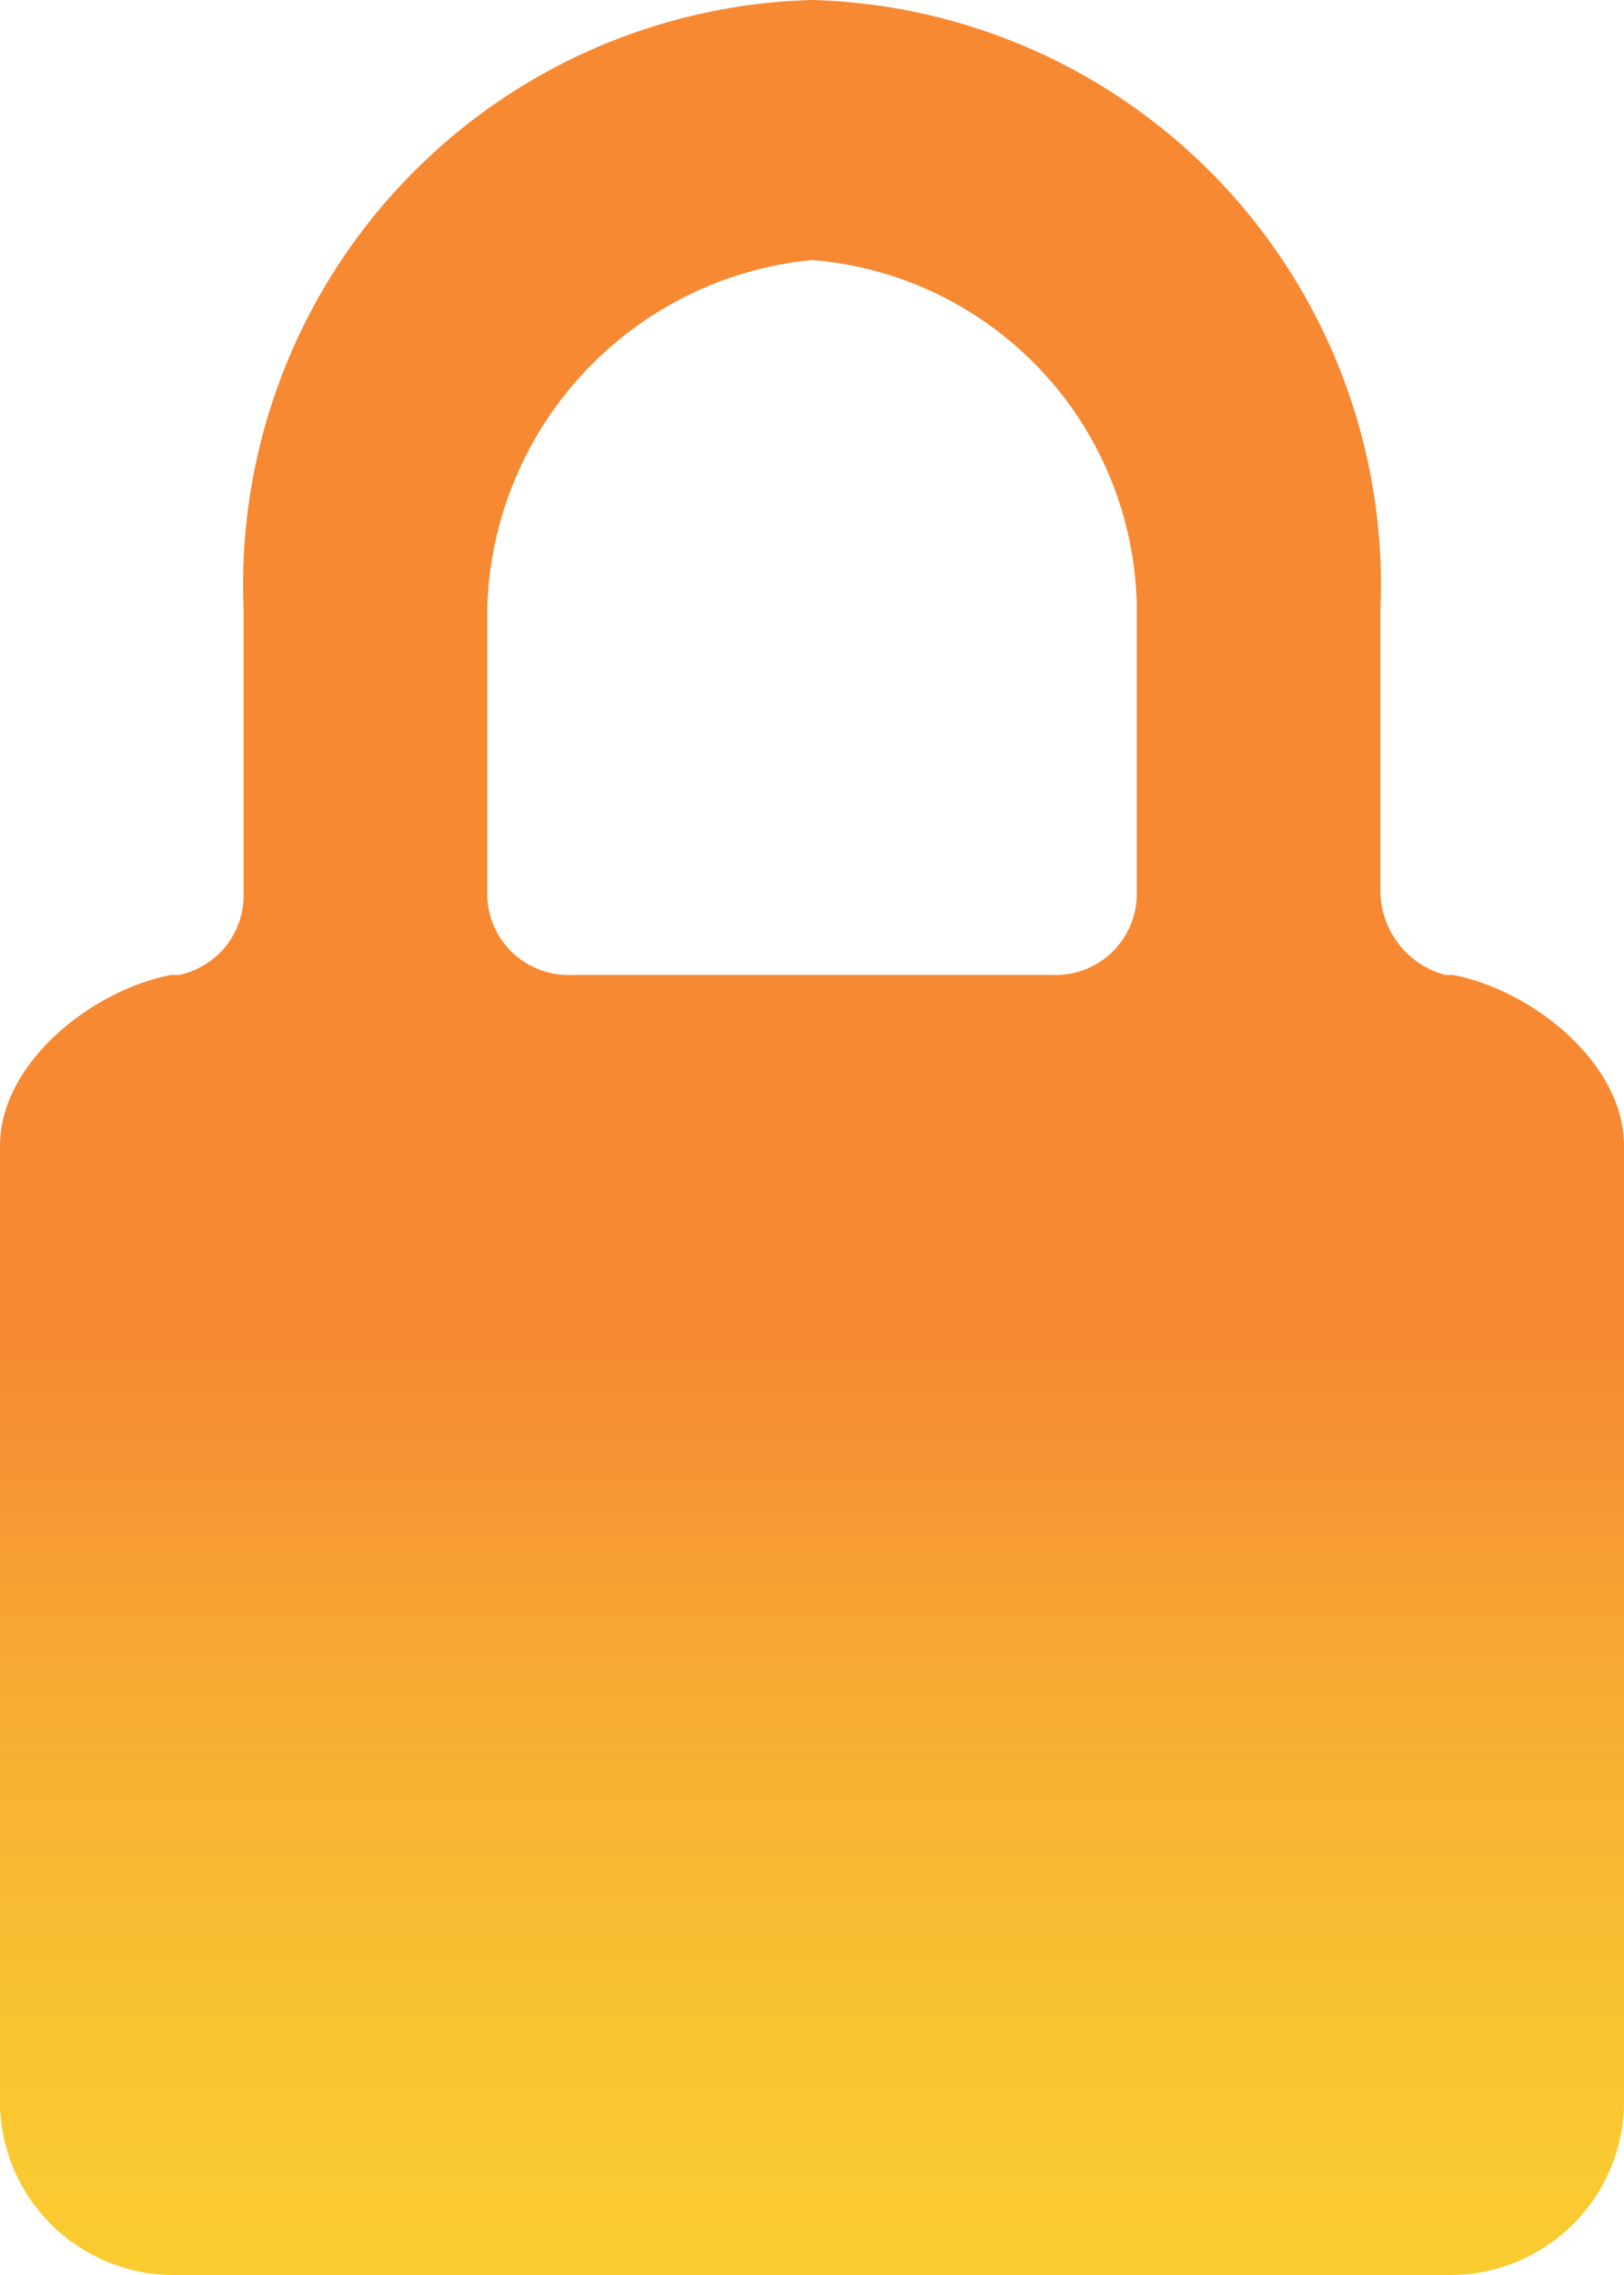
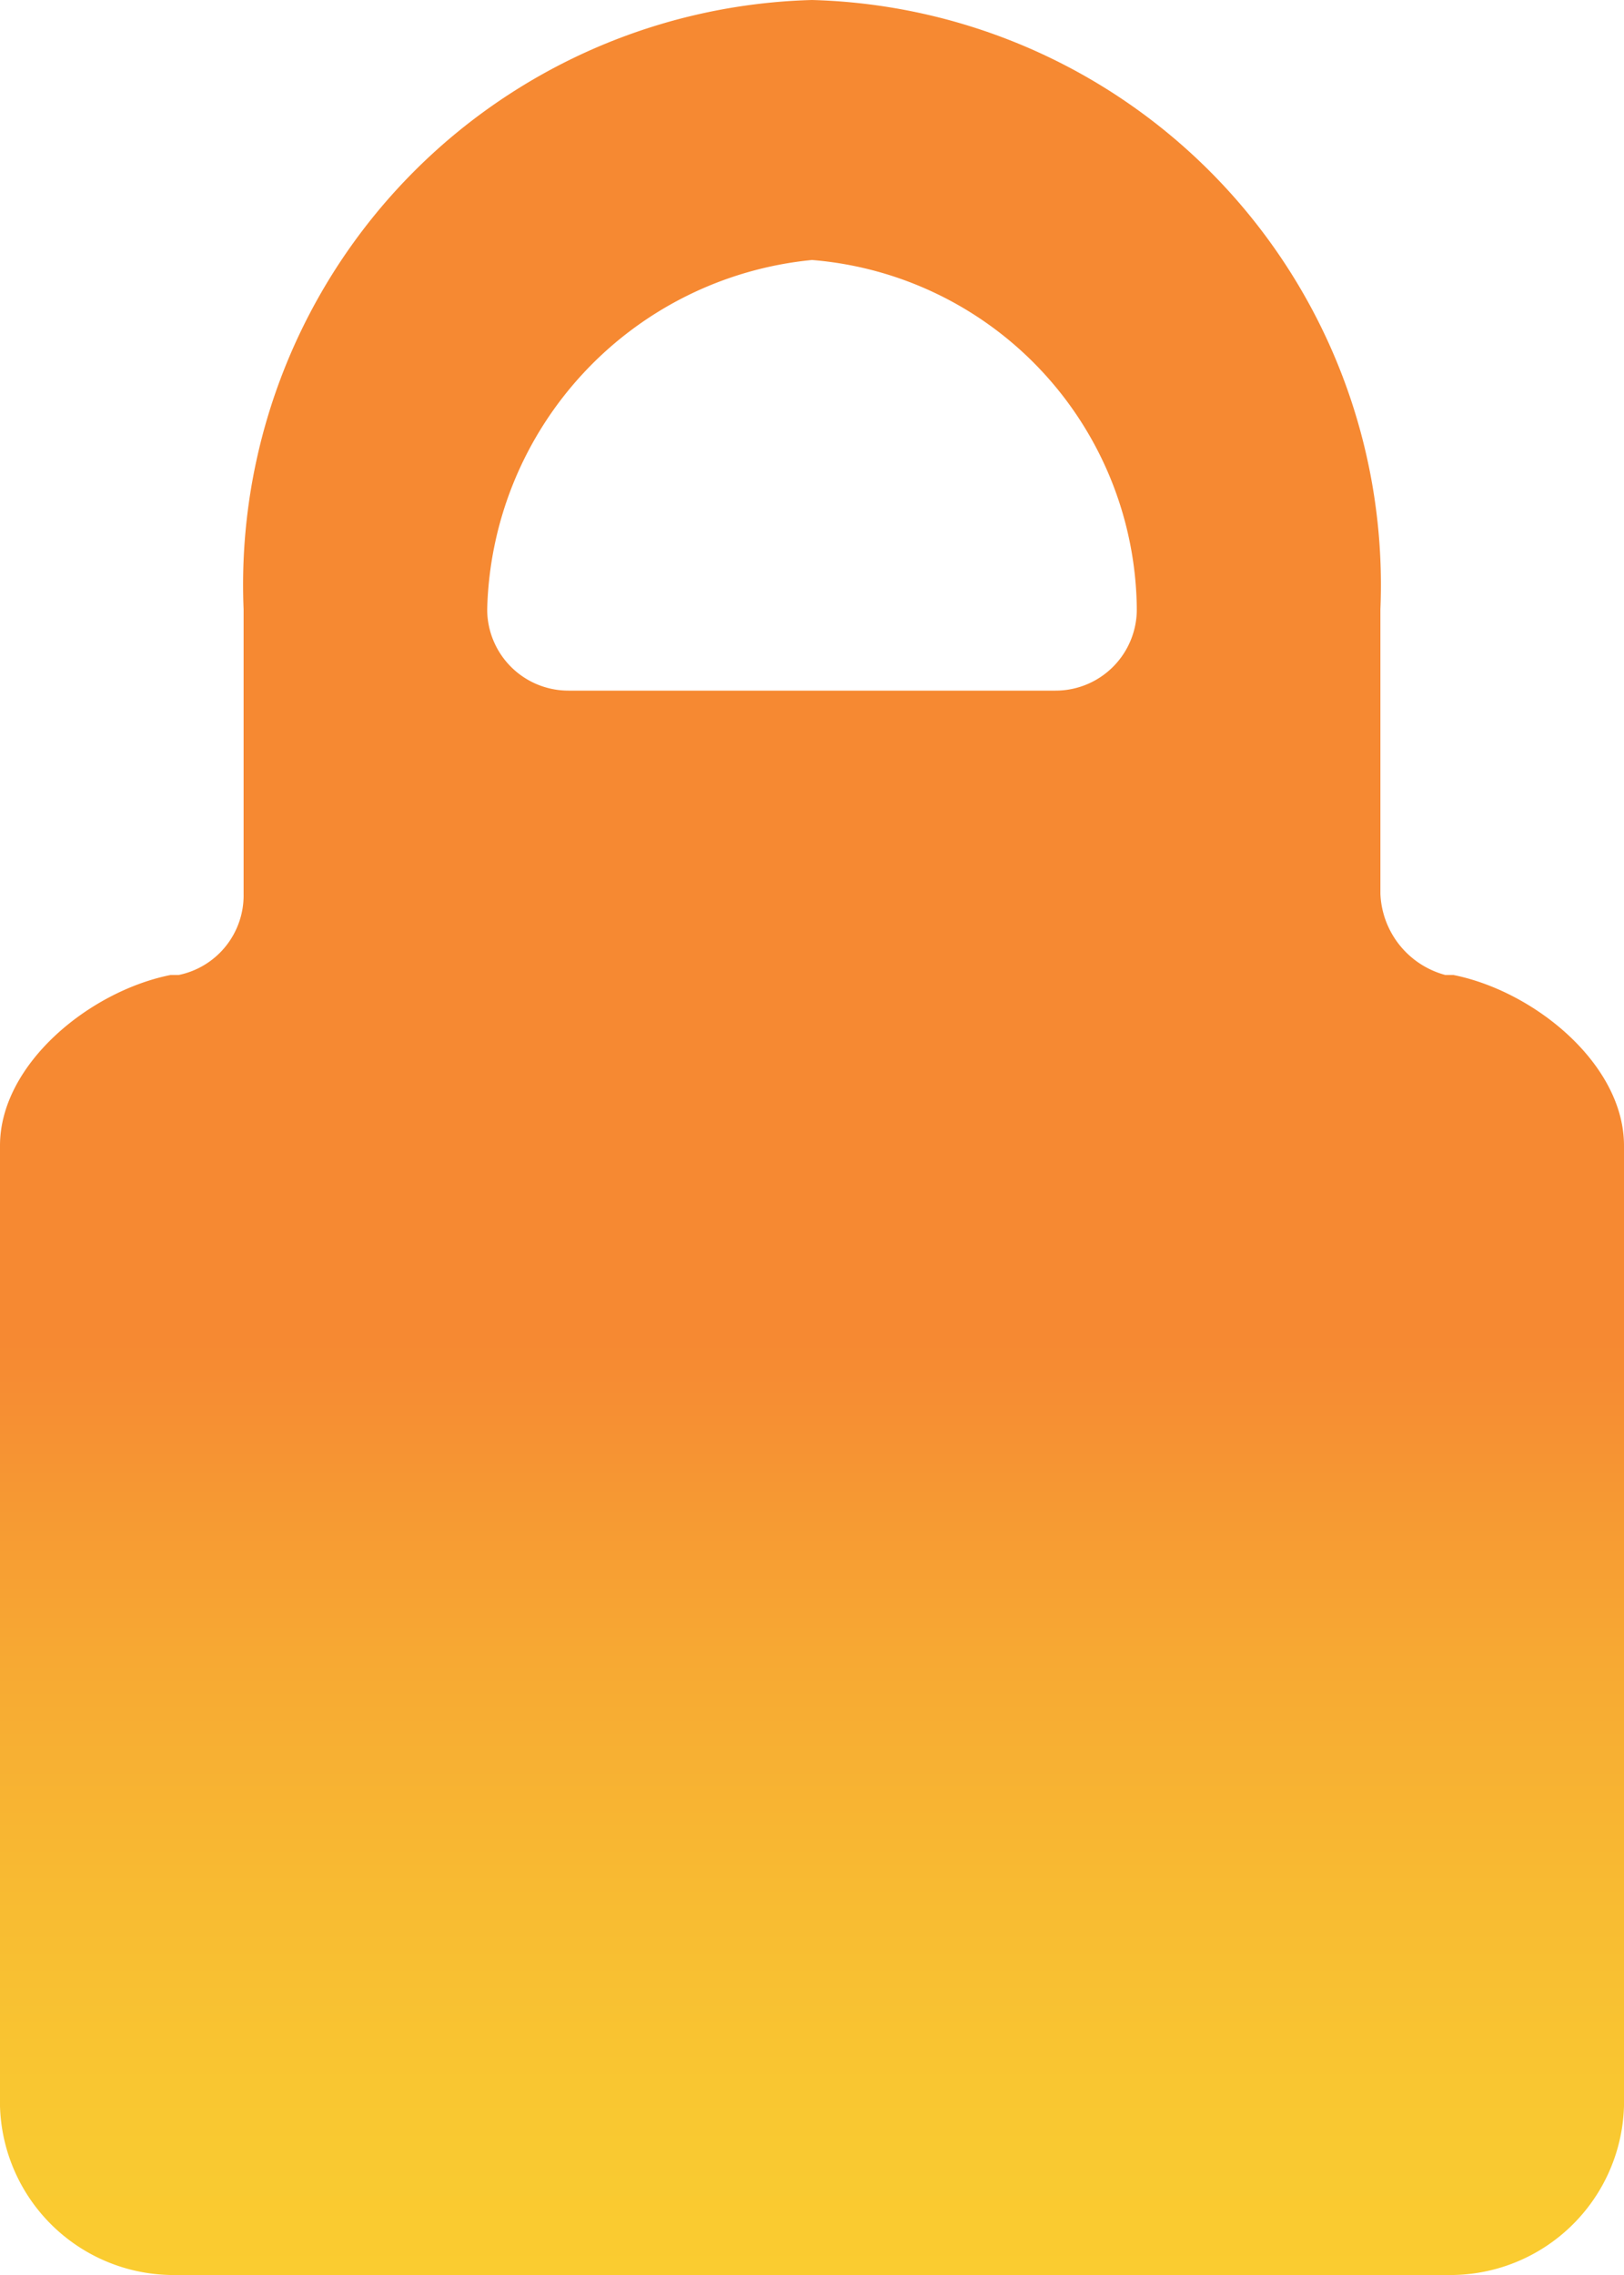
<svg xmlns="http://www.w3.org/2000/svg" viewBox="0 0 20 28">
  <defs>
    <style>.cls-1{fill:url(#Безымянный_градиент);}</style>
    <linearGradient id="Безымянный_градиент" x1="10" y1="-0.11" x2="10" y2="27.89" gradientTransform="matrix(1, 0, 0, -1, 0, 27.89)" gradientUnits="userSpaceOnUse">
      <stop offset="0" stop-color="#facc30" />
      <stop offset="0.07" stop-color="#f9c831" />
      <stop offset="0.16" stop-color="#f8bc32" />
      <stop offset="0.27" stop-color="#f7a933" />
      <stop offset="0.38" stop-color="#f68f33" />
      <stop offset="0.41" stop-color="#f68932" />
    </linearGradient>
  </defs>
  <title>icon-locker</title>
  <g id="Слой_2">
    <g id="Layer_1">
-       <path class="cls-1" d="M17.9,12h-.1a1.08,1.08,0,0,1-.8-1V7.5A7.2,7.2,0,0,0,10,0,7.2,7.2,0,0,0,3,7.5V11a1,1,0,0,1-.8,1H2.1c-1,.2-2.1,1.1-2.1,2.1V25.8A2.14,2.14,0,0,0,2.1,28H17.9A2.14,2.14,0,0,0,20,25.8V14.1C20,13.1,18.9,12.2,17.9,12ZM6,7.5a4.43,4.43,0,0,1,4-4.3,4.35,4.35,0,0,1,4,4.3V11a1,1,0,0,1-1,1H7a1,1,0,0,1-1-1Z" />
+       <path class="cls-1" d="M17.9,12h-.1a1.08,1.08,0,0,1-.8-1V7.5A7.2,7.2,0,0,0,10,0,7.2,7.2,0,0,0,3,7.5V11a1,1,0,0,1-.8,1H2.1c-1,.2-2.1,1.1-2.1,2.1V25.8A2.14,2.14,0,0,0,2.1,28H17.9A2.14,2.14,0,0,0,20,25.8V14.1C20,13.1,18.9,12.2,17.9,12ZM6,7.5a4.43,4.43,0,0,1,4-4.3,4.35,4.35,0,0,1,4,4.3a1,1,0,0,1-1,1H7a1,1,0,0,1-1-1Z" />
    </g>
  </g>
</svg>